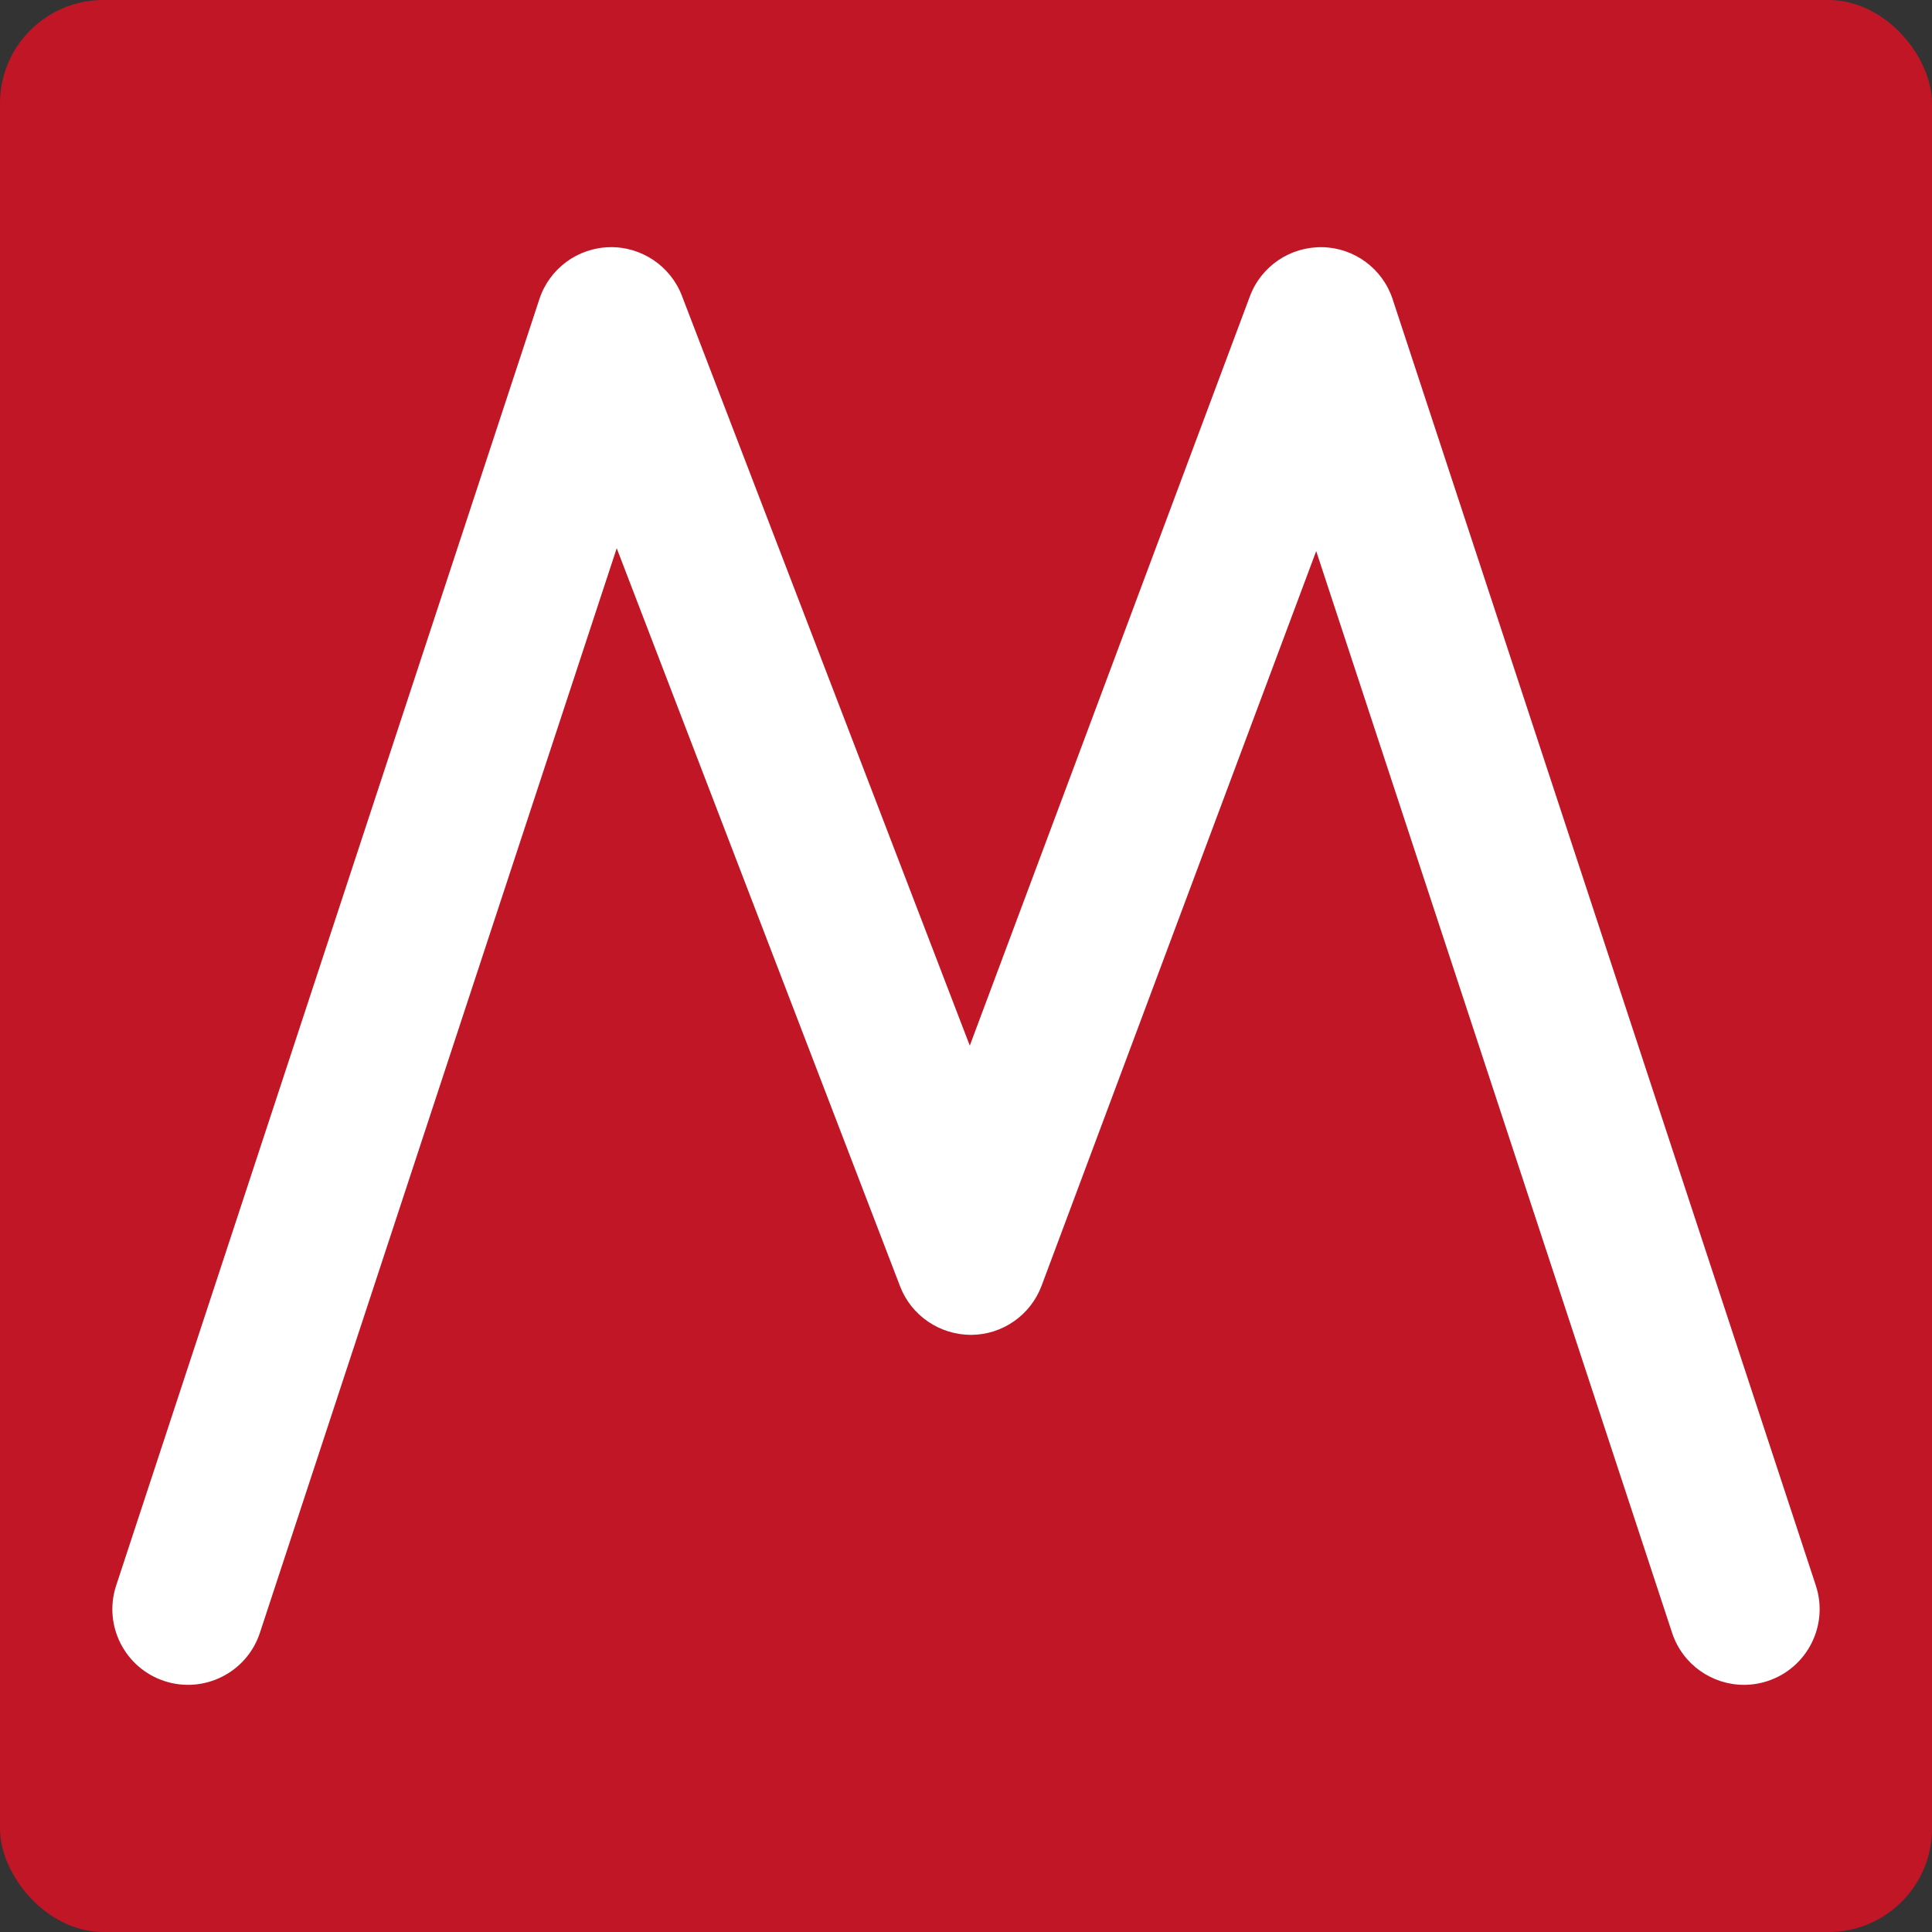
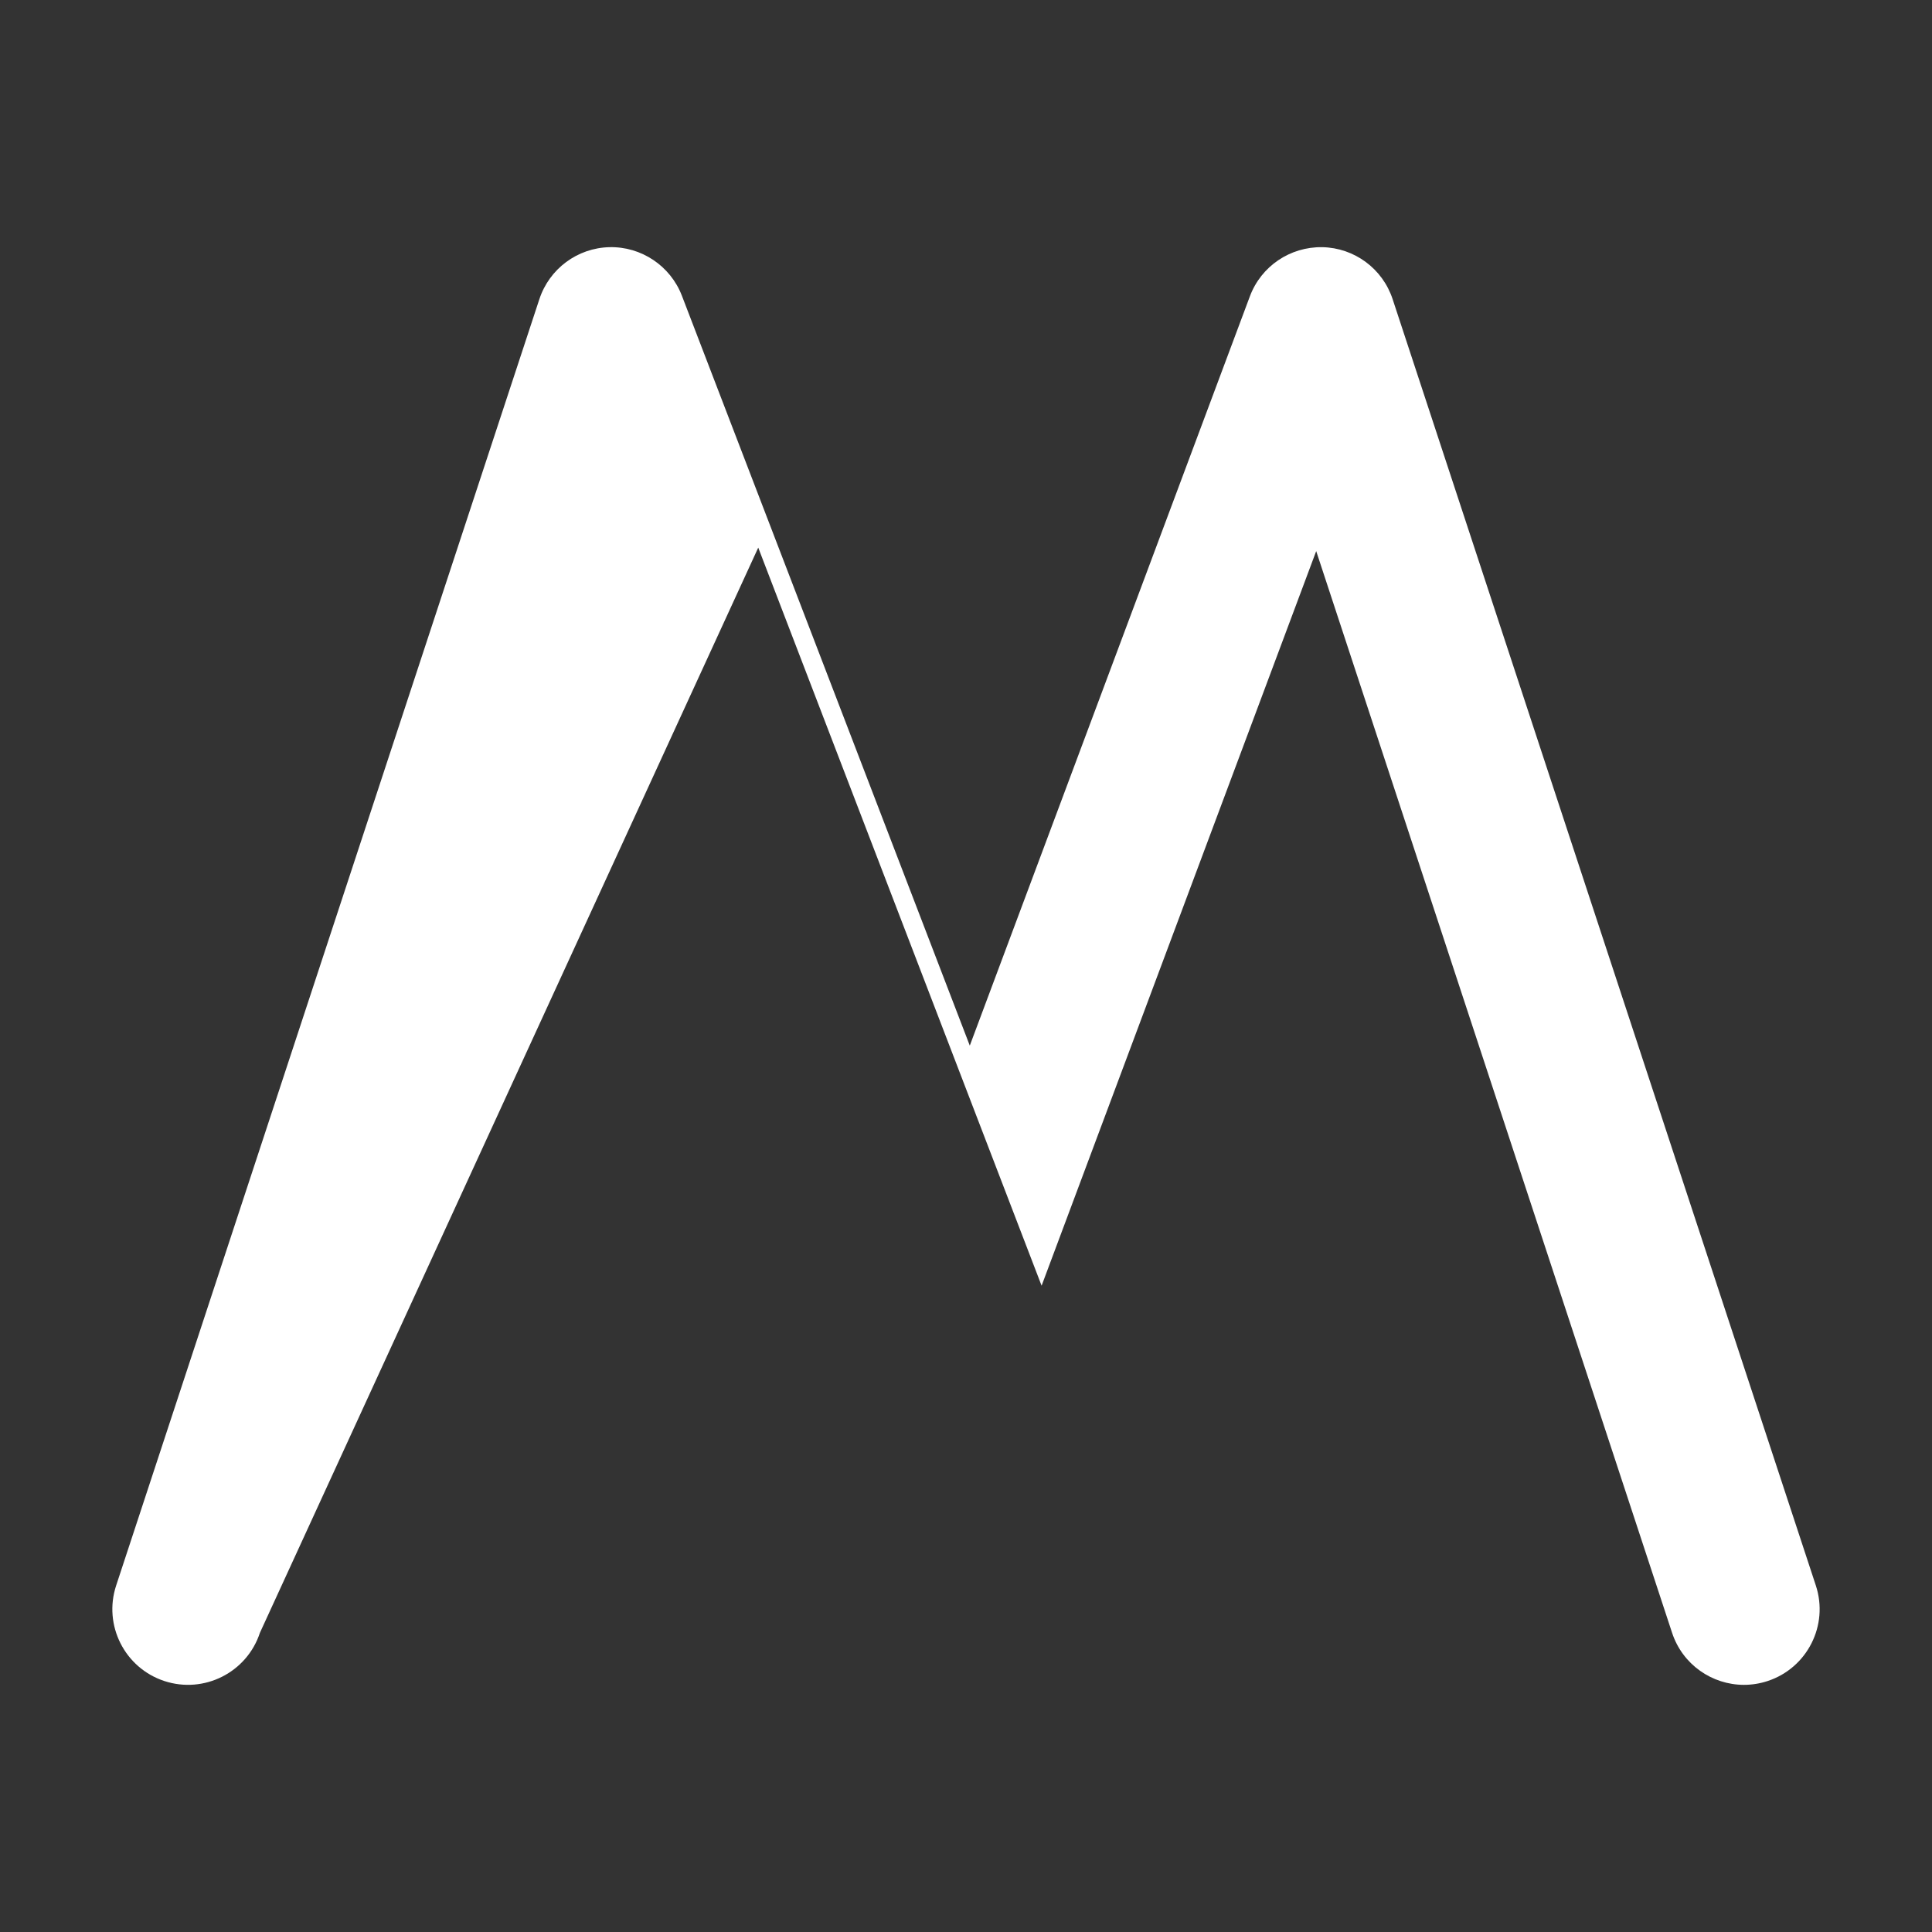
<svg xmlns="http://www.w3.org/2000/svg" id="a" width="260" height="260" viewBox="0 0 260 260">
  <rect x="0" y="0" width="260" height="260" fill="#333333" stroke="none" />
  <defs>
    <style>.b{fill:#fff;}.c{fill:#c11626;}</style>
  </defs>
-   <rect class="c" width="260" height="260" rx="13.913" ry="13.913" />
-   <path class="b" d="M234.693,226.739c-4.278,0-8.261-2.717-9.671-7.003l-47.894-145.571-36.954,98.859c-1.482,3.964-5.261,6.599-9.494,6.617-4.222-.006-8.035-2.582-9.551-6.533l-38.133-99.327L34.977,219.736c-1.757,5.344-7.515,8.244-12.855,6.491-5.343-1.758-8.248-7.513-6.49-12.855L72.585,40.262c1.346-4.091,5.119-6.893,9.425-6.998,4.279-.106,8.211,2.51,9.755,6.53l38.745,100.921,37.694-100.837c1.514-4.049,5.403-6.681,9.742-6.615,4.322,.086,8.119,2.892,9.469,6.999l56.953,173.11c1.758,5.343-1.148,11.098-6.49,12.855-1.056,.347-2.129,.512-3.184,.512Z" />
+   <path class="b" d="M234.693,226.739c-4.278,0-8.261-2.717-9.671-7.003l-47.894-145.571-36.954,98.859l-38.133-99.327L34.977,219.736c-1.757,5.344-7.515,8.244-12.855,6.491-5.343-1.758-8.248-7.513-6.49-12.855L72.585,40.262c1.346-4.091,5.119-6.893,9.425-6.998,4.279-.106,8.211,2.51,9.755,6.53l38.745,100.921,37.694-100.837c1.514-4.049,5.403-6.681,9.742-6.615,4.322,.086,8.119,2.892,9.469,6.999l56.953,173.11c1.758,5.343-1.148,11.098-6.49,12.855-1.056,.347-2.129,.512-3.184,.512Z" />
</svg>